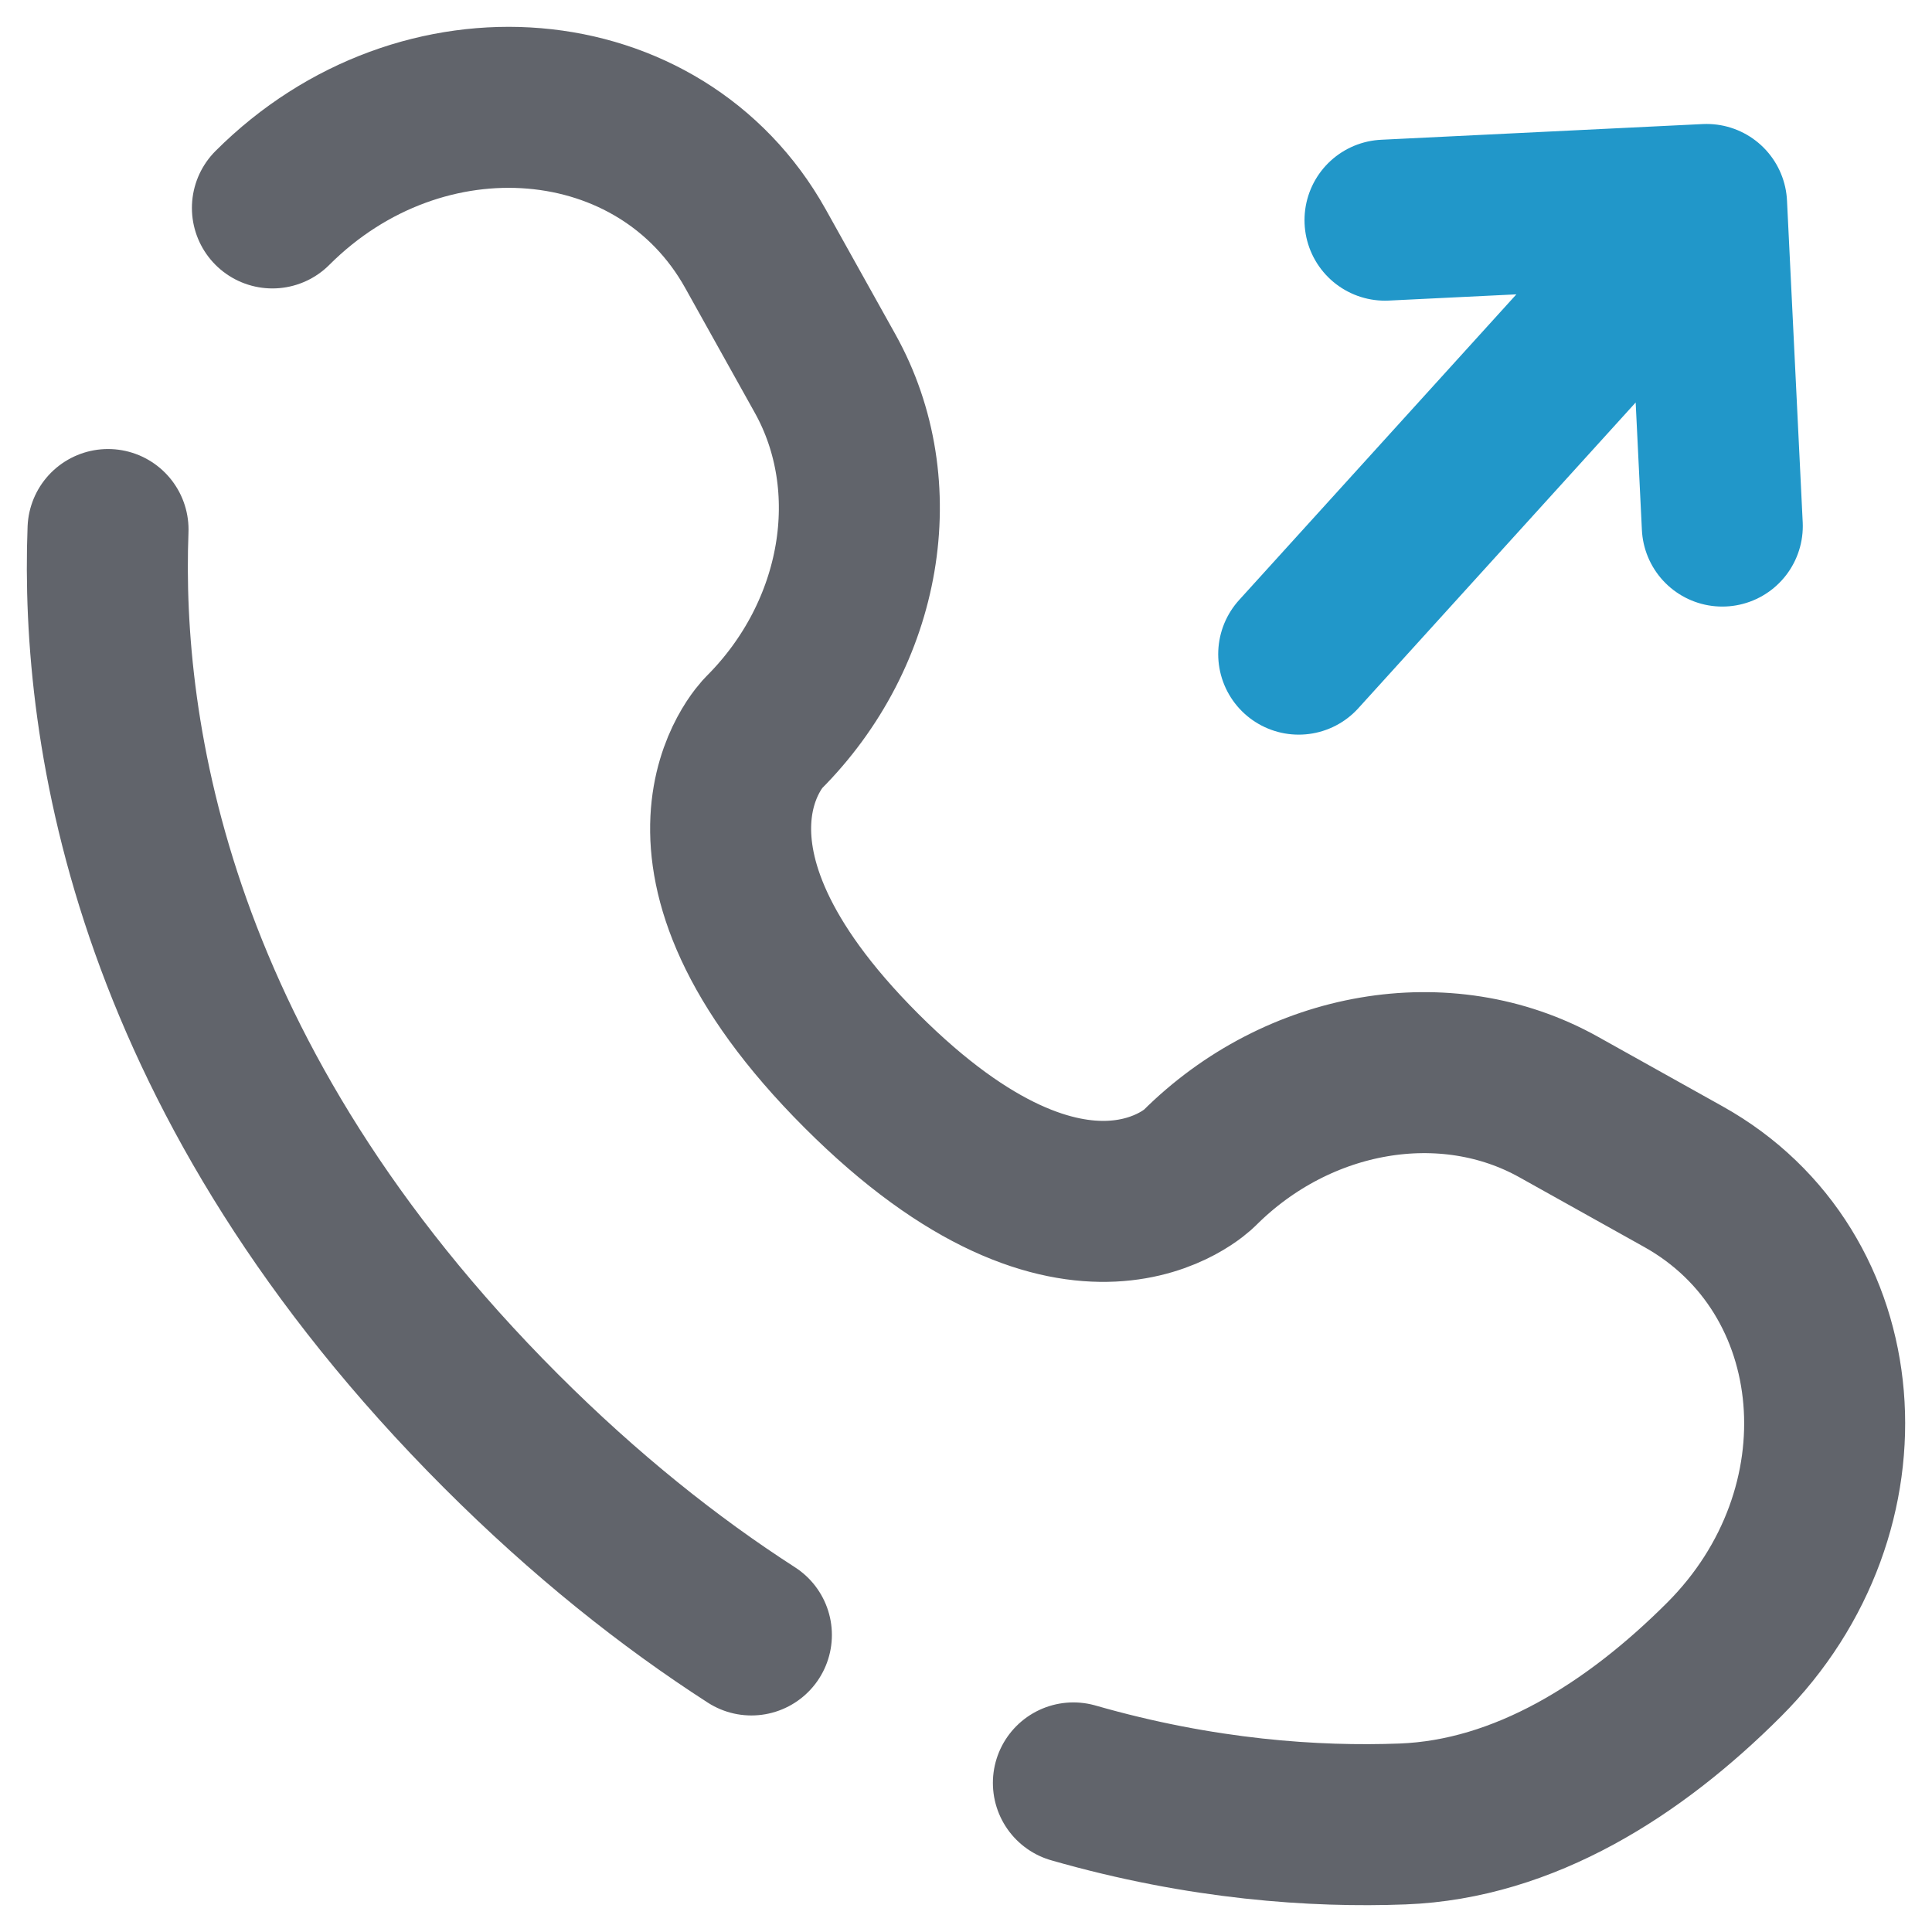
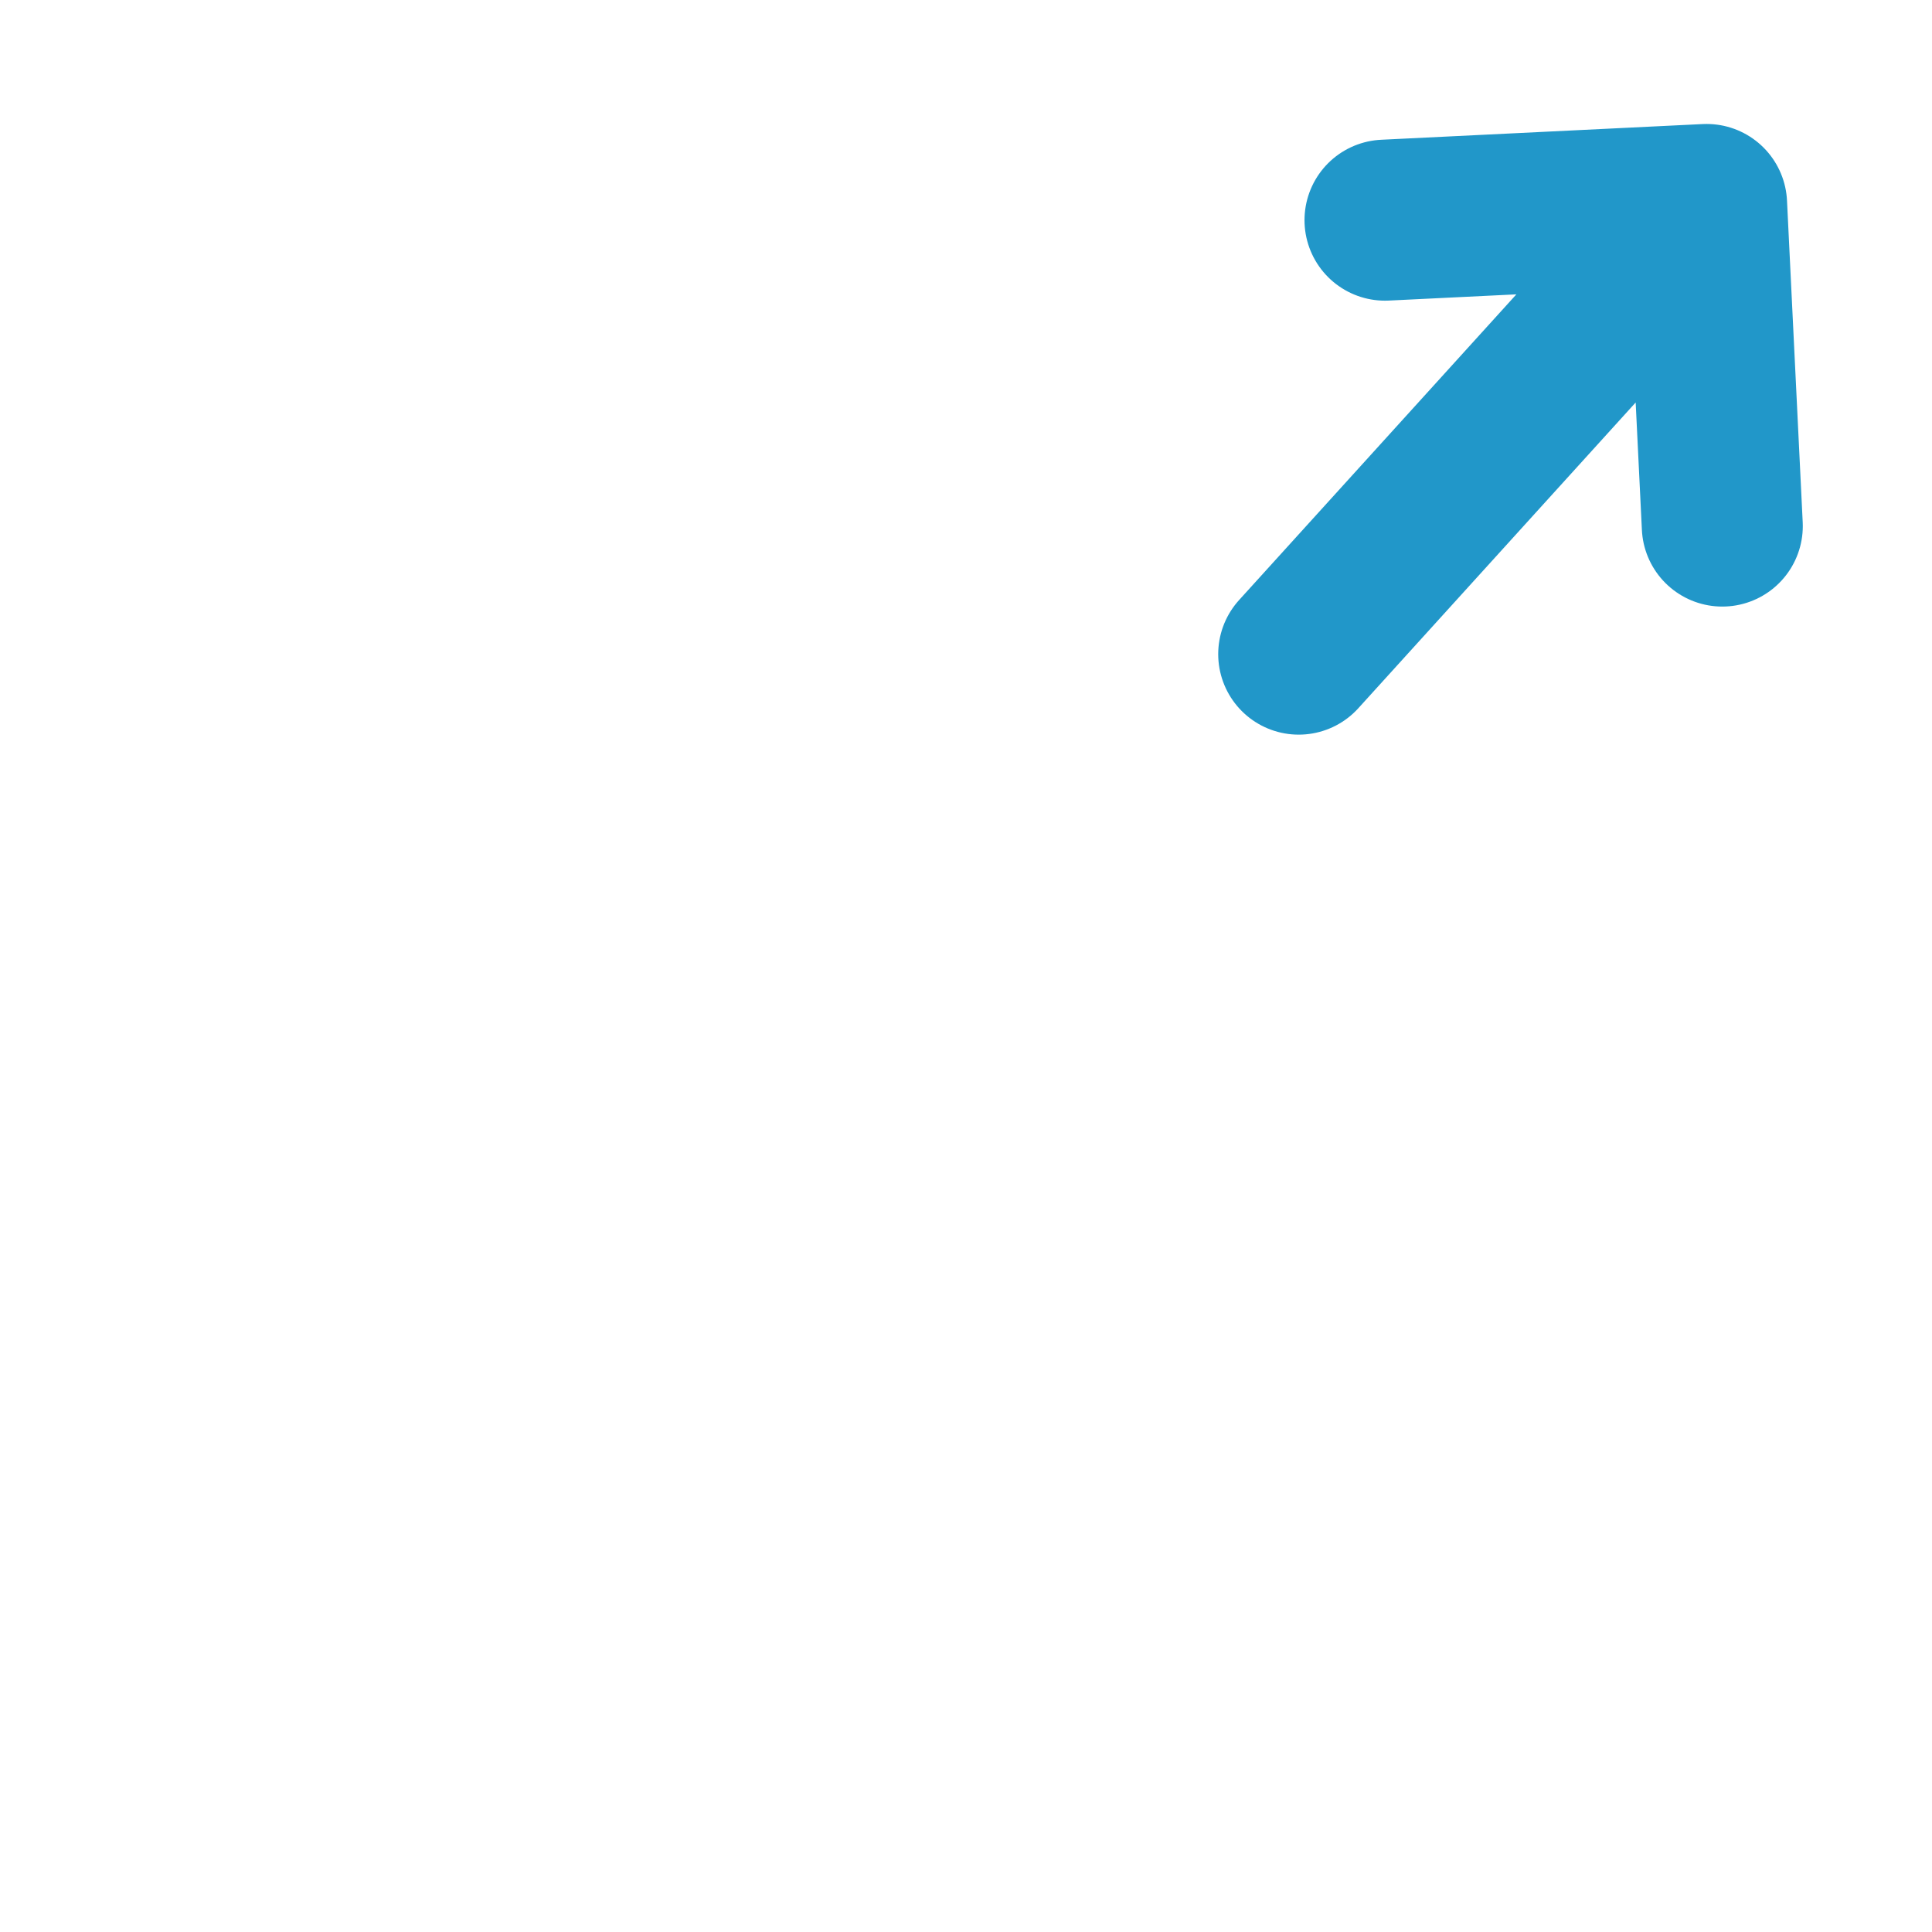
<svg xmlns="http://www.w3.org/2000/svg" width="24" height="24" viewBox="0 0 24 24" fill="none">
  <path d="M16.133 8.126L21.2 2.54M21.2 2.54L21.395 6.535M21.2 2.54L17.205 2.735" stroke="#2197C9" stroke-width="2" stroke-linecap="round" stroke-linejoin="round" />
-   <path d="M1.342 6.578C1.246 9.122 1.89 13.442 6.224 17.777C7.269 18.822 8.314 19.653 9.334 20.31M3.384 2.583C5.241 0.726 8.204 0.975 9.384 3.088L10.249 4.639C11.03 6.038 10.716 7.874 9.486 9.104C9.486 9.104 7.995 10.596 10.7 13.301C13.403 16.005 14.896 14.514 14.896 14.514C16.126 13.284 17.962 12.97 19.361 13.751L20.912 14.617C23.025 15.796 23.274 18.759 21.417 20.616C20.301 21.732 18.934 22.601 17.423 22.658C16.337 22.699 14.929 22.606 13.334 22.148" stroke="#61646B" stroke-width="2" stroke-linecap="round" />
</svg>